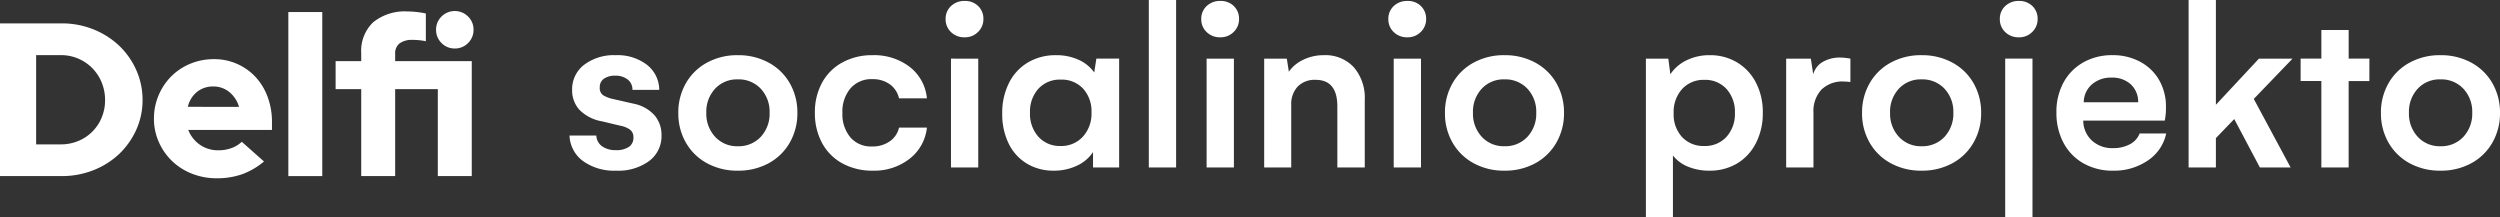
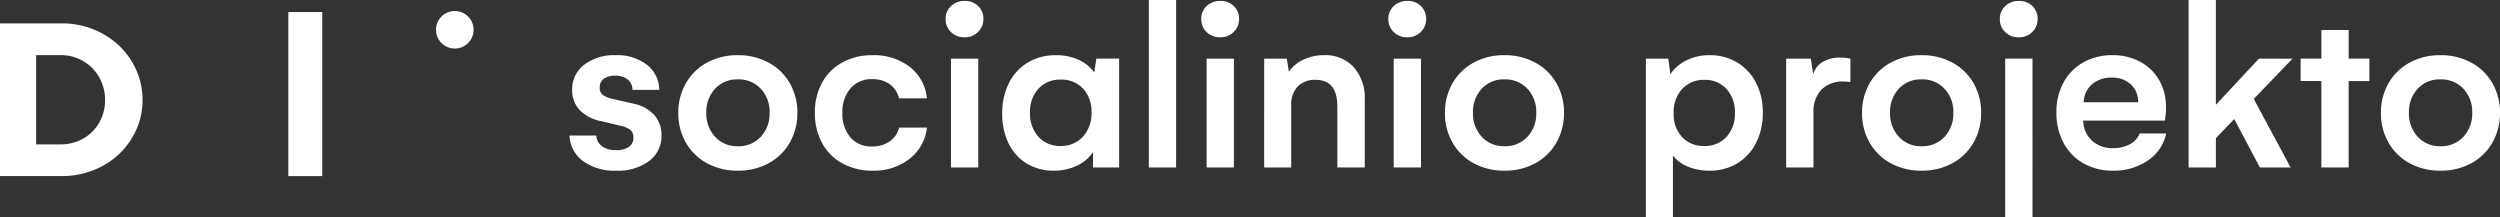
<svg xmlns="http://www.w3.org/2000/svg" width="378.995" height="32.971" viewBox="0 0 378.995 32.971">
  <rect x="0" y="0" width="378.995" height="32.971" fill="#333333" stroke="none" />
  <g id="Group_449" data-name="Group 449" transform="translate(-122 -568.879)">
    <path id="Path_1238" data-name="Path 1238" d="M8.4.488a8.1,8.1,0,0,1-5-1.445A5.007,5.007,0,0,1,1.337-4.842H5.4A2.083,2.083,0,0,0,6.287-3.2a3.5,3.5,0,0,0,2.078.578,3.38,3.38,0,0,0,1.96-.488,1.615,1.615,0,0,0,.7-1.409,1.409,1.409,0,0,0-.551-1.238,3.792,3.792,0,0,0-1.436-.569L6.251-6.992A6.263,6.263,0,0,1,2.827-8.753a4.336,4.336,0,0,1-1.093-2.972,4.653,4.653,0,0,1,1.834-3.848,7.463,7.463,0,0,1,4.76-1.445,7.349,7.349,0,0,1,4.733,1.445,4.846,4.846,0,0,1,1.879,3.812H10.876a1.905,1.905,0,0,0-.723-1.572,2.946,2.946,0,0,0-1.9-.578,2.825,2.825,0,0,0-1.7.461,1.524,1.524,0,0,0-.632,1.31,1.322,1.322,0,0,0,.5,1.183,4.642,4.642,0,0,0,1.454.569l3.18.723a5.758,5.758,0,0,1,3.189,1.78,4.567,4.567,0,0,1,1.039,3.008,4.7,4.7,0,0,1-1.87,3.9A7.918,7.918,0,0,1,8.4.488Zm9.431-8.744a8.882,8.882,0,0,1,1.147-4.508,8.144,8.144,0,0,1,3.2-3.125,9.52,9.52,0,0,1,4.67-1.129,9.572,9.572,0,0,1,4.679,1.129,8.128,8.128,0,0,1,3.207,3.125A8.882,8.882,0,0,1,35.88-8.256a8.861,8.861,0,0,1-1.147,4.48,8.126,8.126,0,0,1-3.2,3.135A9.558,9.558,0,0,1,26.847.488a9.52,9.52,0,0,1-4.67-1.129,8.144,8.144,0,0,1-3.2-3.125A8.847,8.847,0,0,1,17.832-8.256Zm4.246-.036a5.125,5.125,0,0,0,1.337,3.649,4.494,4.494,0,0,0,3.433,1.427,4.558,4.558,0,0,0,3.487-1.427A5.125,5.125,0,0,0,31.67-8.292a5.093,5.093,0,0,0-1.337-3.64,4.572,4.572,0,0,0-3.487-1.418,4.5,4.5,0,0,0-3.442,1.418A5.113,5.113,0,0,0,22.077-8.292Zm16.458,0a9.278,9.278,0,0,1,1.093-4.562,7.661,7.661,0,0,1,3.089-3.071,9.305,9.305,0,0,1,4.544-1.093,8.855,8.855,0,0,1,5.655,1.78,6.8,6.8,0,0,1,2.6,4.76H51.291a3.621,3.621,0,0,0-1.436-2.159,4.481,4.481,0,0,0-2.629-.75,4.188,4.188,0,0,0-3.279,1.382,5.414,5.414,0,0,0-1.238,3.749,5.441,5.441,0,0,0,1.2,3.686A4.107,4.107,0,0,0,47.189-3.18a4.5,4.5,0,0,0,2.719-.795,3.426,3.426,0,0,0,1.382-2.06h4.228A6.876,6.876,0,0,1,52.889-1.31,8.719,8.719,0,0,1,47.3.488a9.381,9.381,0,0,1-4.58-1.093,7.631,7.631,0,0,1-3.089-3.089A9.419,9.419,0,0,1,38.536-8.292ZM61.245-19.729a2.848,2.848,0,0,1-2.078-.795,2.644,2.644,0,0,1-.813-1.969,2.607,2.607,0,0,1,.813-1.969,2.885,2.885,0,0,1,2.078-.777,2.791,2.791,0,0,1,2.051.777,2.652,2.652,0,0,1,.786,1.969,2.661,2.661,0,0,1-.813,1.951A2.747,2.747,0,0,1,61.245-19.729Zm-2.078,3.234H63.3V0H59.167Zm25.492,0V0H80.7V-2.331a5.827,5.827,0,0,1-2.43,2.06,8.057,8.057,0,0,1-3.532.759A7.723,7.723,0,0,1,70.667-.587a7.206,7.206,0,0,1-2.755-3.035,10.115,10.115,0,0,1-.976-4.562,10.041,10.041,0,0,1,1.03-4.634,7.457,7.457,0,0,1,2.882-3.107A8.211,8.211,0,0,1,75.1-17.019a8.087,8.087,0,0,1,3.387.687A5.822,5.822,0,0,1,80.883-14.4l.325-2.1ZM75.771-3.252a4.414,4.414,0,0,0,3.387-1.409,5.172,5.172,0,0,0,1.31-3.667,5.094,5.094,0,0,0-1.274-3.622,4.415,4.415,0,0,0-3.387-1.364,4.386,4.386,0,0,0-3.387,1.382,5.16,5.16,0,0,0-1.274,3.64,5.171,5.171,0,0,0,1.283,3.649A4.336,4.336,0,0,0,75.771-3.252ZM89.158-25.383h4.137V0H89.158ZM100-19.729a2.848,2.848,0,0,1-2.078-.795,2.644,2.644,0,0,1-.813-1.969,2.607,2.607,0,0,1,.813-1.969A2.885,2.885,0,0,1,100-25.239a2.791,2.791,0,0,1,2.051.777,2.652,2.652,0,0,1,.786,1.969,2.661,2.661,0,0,1-.813,1.951A2.747,2.747,0,0,1,100-19.729ZM97.92-16.495h4.137V0H97.92Zm17.759-.524a5.871,5.871,0,0,1,4.544,1.816,7.1,7.1,0,0,1,1.671,5V0h-4.155V-9.25q0-4.029-3.288-4.029a3.571,3.571,0,0,0-2.737,1.03,3.9,3.9,0,0,0-.967,2.782V0h-4.1V-16.495h3.433l.307,1.987a5.456,5.456,0,0,1,2.2-1.825A7.033,7.033,0,0,1,115.679-17.019Zm12.683-2.71a2.848,2.848,0,0,1-2.078-.795,2.644,2.644,0,0,1-.813-1.969,2.607,2.607,0,0,1,.813-1.969,2.885,2.885,0,0,1,2.078-.777,2.791,2.791,0,0,1,2.051.777,2.652,2.652,0,0,1,.786,1.969,2.661,2.661,0,0,1-.813,1.951A2.747,2.747,0,0,1,128.362-19.729Zm-2.078,3.234h4.137V0h-4.137Zm7.769,8.238a8.882,8.882,0,0,1,1.147-4.508,8.144,8.144,0,0,1,3.2-3.125,9.52,9.52,0,0,1,4.67-1.129,9.572,9.572,0,0,1,4.679,1.129,8.128,8.128,0,0,1,3.207,3.125A8.882,8.882,0,0,1,152.1-8.256a8.861,8.861,0,0,1-1.147,4.48,8.126,8.126,0,0,1-3.2,3.135A9.558,9.558,0,0,1,143.068.488,9.52,9.52,0,0,1,138.4-.641a8.144,8.144,0,0,1-3.2-3.125A8.847,8.847,0,0,1,134.053-8.256Zm4.246-.036a5.125,5.125,0,0,0,1.337,3.649,4.494,4.494,0,0,0,3.433,1.427,4.558,4.558,0,0,0,3.487-1.427,5.125,5.125,0,0,0,1.337-3.649,5.093,5.093,0,0,0-1.337-3.64,4.572,4.572,0,0,0-3.487-1.418,4.5,4.5,0,0,0-3.442,1.418A5.113,5.113,0,0,0,138.3-8.292Zm35.88-8.726a7.928,7.928,0,0,1,4.155,1.093,7.627,7.627,0,0,1,2.864,3.071,9.669,9.669,0,0,1,1.039,4.562A9.833,9.833,0,0,1,181.2-3.7a7.587,7.587,0,0,1-2.864,3.1A8.032,8.032,0,0,1,174.124.488a8.358,8.358,0,0,1-3.216-.6,5.442,5.442,0,0,1-2.294-1.7V7.588h-4.1V-16.495h3.4l.307,2.367a6.127,6.127,0,0,1,2.457-2.114A7.8,7.8,0,0,1,174.178-17.019Zm-.831,13.767a4.371,4.371,0,0,0,3.387-1.391,5.142,5.142,0,0,0,1.274-3.613,5.16,5.16,0,0,0-1.274-3.64,4.342,4.342,0,0,0-3.351-1.382,4.4,4.4,0,0,0-3.369,1.382,5.167,5.167,0,0,0-1.292,3.677A5.04,5.04,0,0,0,170-4.607,4.392,4.392,0,0,0,173.347-3.252Zm20.614-13.405a9.168,9.168,0,0,1,1.554.163v3.541q-.668-.072-.976-.072a4.553,4.553,0,0,0-3.424,1.238,4.812,4.812,0,0,0-1.2,3.5V0h-4.137V-16.495h3.74l.361,2.367a3.136,3.136,0,0,1,1.463-1.879A5.062,5.062,0,0,1,193.961-16.657Zm3.324,8.4a8.882,8.882,0,0,1,1.147-4.508,8.144,8.144,0,0,1,3.2-3.125,9.52,9.52,0,0,1,4.67-1.129,9.572,9.572,0,0,1,4.679,1.129,8.128,8.128,0,0,1,3.207,3.125,8.882,8.882,0,0,1,1.147,4.508,8.861,8.861,0,0,1-1.147,4.48,8.126,8.126,0,0,1-3.2,3.135A9.558,9.558,0,0,1,206.3.488a9.52,9.52,0,0,1-4.67-1.129,8.144,8.144,0,0,1-3.2-3.125A8.847,8.847,0,0,1,197.285-8.256Zm4.246-.036a5.125,5.125,0,0,0,1.337,3.649A4.494,4.494,0,0,0,206.3-3.216a4.558,4.558,0,0,0,3.487-1.427,5.125,5.125,0,0,0,1.337-3.649,5.093,5.093,0,0,0-1.337-3.64,4.572,4.572,0,0,0-3.487-1.418,4.5,4.5,0,0,0-3.442,1.418A5.113,5.113,0,0,0,201.531-8.292Zm19.53-11.436a2.848,2.848,0,0,1-2.078-.795,2.644,2.644,0,0,1-.813-1.969,2.607,2.607,0,0,1,.813-1.969,2.885,2.885,0,0,1,2.078-.777,2.791,2.791,0,0,1,2.051.777,2.652,2.652,0,0,1,.786,1.969,2.661,2.661,0,0,1-.813,1.951A2.747,2.747,0,0,1,221.061-19.729Zm-2.078,3.234h4.137V7.588h-4.137ZM243.391-5.149a6.513,6.513,0,0,1-2.764,4.083A9,9,0,0,1,235.333.488a8.881,8.881,0,0,1-4.49-1.111,7.726,7.726,0,0,1-3.017-3.107,9.548,9.548,0,0,1-1.075-4.6,9.251,9.251,0,0,1,1.093-4.58,7.7,7.7,0,0,1,3.017-3.035,8.791,8.791,0,0,1,4.363-1.075A8.668,8.668,0,0,1,239.479-16a7.258,7.258,0,0,1,2.864,2.791,8.047,8.047,0,0,1,1.012,4.065,9.633,9.633,0,0,1-.181,2.042H230.816a4.164,4.164,0,0,0,1.31,3.026,4.53,4.53,0,0,0,3.207,1.147,5.257,5.257,0,0,0,2.556-.587,3.082,3.082,0,0,0,1.472-1.635Zm-4.246-4.733A3.609,3.609,0,0,0,238-12.619a4.137,4.137,0,0,0-2.882-1,4.38,4.38,0,0,0-2.981,1.021,3.642,3.642,0,0,0-1.247,2.719Zm17.524-.506L262.252,0h-4.661l-3.884-7.335-2.782,2.891V0h-4.137V-25.383h4.137V-9.5l6.522-6.992h5.095Zm17.524-2.71H271.05V0h-4.137V-13.1H263.77v-3.4h3.144v-4.336h4.137v4.336h3.144Zm1.752,4.842a8.883,8.883,0,0,1,1.147-4.508,8.144,8.144,0,0,1,3.2-3.125,9.52,9.52,0,0,1,4.67-1.129,9.572,9.572,0,0,1,4.679,1.129,8.128,8.128,0,0,1,3.207,3.125,8.883,8.883,0,0,1,1.147,4.508,8.861,8.861,0,0,1-1.147,4.48,8.126,8.126,0,0,1-3.2,3.135A9.558,9.558,0,0,1,284.961.488a9.52,9.52,0,0,1-4.67-1.129,8.144,8.144,0,0,1-3.2-3.125A8.847,8.847,0,0,1,275.946-8.256Zm4.246-.036a5.125,5.125,0,0,0,1.337,3.649,4.494,4.494,0,0,0,3.433,1.427,4.558,4.558,0,0,0,3.487-1.427,5.125,5.125,0,0,0,1.337-3.649,5.093,5.093,0,0,0-1.337-3.64,4.572,4.572,0,0,0-3.487-1.418,4.5,4.5,0,0,0-3.442,1.418A5.113,5.113,0,0,0,280.192-8.292Z" transform="translate(207 594.263)" fill="#fff" />
    <g id="Logo" transform="translate(252.737 616.733)">
      <g id="Group_437" data-name="Group 437" transform="translate(-130.738 -46.182)">
        <path id="Path_1234" data-name="Path 1234" d="M18.056,10.2a12.312,12.312,0,0,0-3.889-2.465,12.744,12.744,0,0,0-4.8-.91H0v23.15H9.366a12.955,12.955,0,0,0,4.8-.894,12.076,12.076,0,0,0,3.888-2.448,11.685,11.685,0,0,0,2.6-3.671,10.817,10.817,0,0,0,.958-4.495,11.086,11.086,0,0,0-.958-4.578A11.635,11.635,0,0,0,18.056,10.2ZM15.417,21.1a6.48,6.48,0,0,1-3.555,3.555,6.8,6.8,0,0,1-2.63.513H5.479V11.637H9.232A6.651,6.651,0,0,1,14,13.619a6.734,6.734,0,0,1,1.418,2.17,7.017,7.017,0,0,1,.512,2.68A6.8,6.8,0,0,1,15.417,21.1Z" transform="translate(0 -4.953)" fill="#fff" />
-         <path id="Path_1235" data-name="Path 1235" d="M100.4,29.273a8.516,8.516,0,0,0-6.308-2.7,9.266,9.266,0,0,0-3.578.692,8.858,8.858,0,0,0-2.884,1.911,9.083,9.083,0,0,0-1.928,2.885A8.989,8.989,0,0,0,85,35.6a8.64,8.64,0,0,0,.741,3.541,9.114,9.114,0,0,0,2.011,2.884,9.215,9.215,0,0,0,3.017,1.912,10.077,10.077,0,0,0,3.731.693,11.528,11.528,0,0,0,3.919-.628,11.189,11.189,0,0,0,3.264-1.915l-3.364-2.987a4.591,4.591,0,0,1-1.494.927,5.66,5.66,0,0,1-2.058.361,4.745,4.745,0,0,1-2.756-.811A4.831,4.831,0,0,1,90.287,37.5l-.083-.193h12.689v-1.2a10.871,10.871,0,0,0-.661-3.817A9.012,9.012,0,0,0,100.4,29.273ZM90.127,33.8l.054-.178A4.083,4.083,0,0,1,91.6,31.478a3.865,3.865,0,0,1,2.393-.764,3.773,3.773,0,0,1,2.377.8,4.435,4.435,0,0,1,1.468,2.106l.063.183Z" transform="translate(-61.661 -19.277)" fill="#fff" />
        <rect id="Rectangle_151" data-name="Rectangle 151" width="5.144" height="24.87" transform="translate(43.713 0.154)" fill="#fff" />
-         <path id="Path_1236" data-name="Path 1236" d="M243.627,5.68a2.75,2.75,0,0,0,2.011-.83,2.751,2.751,0,0,0,.829-2.011,2.751,2.751,0,0,0-.829-2.01,2.851,2.851,0,0,0-4.021,0,2.749,2.749,0,0,0-.829,2.01,2.748,2.748,0,0,0,.829,2.011A2.748,2.748,0,0,0,243.627,5.68Z" transform="translate(-174.679 0)" fill="#fff" />
-         <path id="Path_1237" data-name="Path 1237" d="M194.352,6.665a1.892,1.892,0,0,1,.69-1.6A3.2,3.2,0,0,1,197,4.552a10.133,10.133,0,0,1,1.035.051c.28.029.605.08.968.152V.549a12.215,12.215,0,0,0-1.234-.206,12.481,12.481,0,0,0-1.506-.1,7.617,7.617,0,0,0-5.245,1.638,6,6,0,0,0-1.812,4.683V7.774h-3.882v4.241h3.882V25.2h5.145V12.015h6.468V25.2h5.145V7.774H194.352Z" transform="translate(-134.445 -0.177)" fill="#fff" />
+         <path id="Path_1236" data-name="Path 1236" d="M243.627,5.68a2.75,2.75,0,0,0,2.011-.83,2.751,2.751,0,0,0,.829-2.011,2.751,2.751,0,0,0-.829-2.01,2.851,2.851,0,0,0-4.021,0,2.749,2.749,0,0,0-.829,2.01,2.748,2.748,0,0,0,.829,2.011A2.748,2.748,0,0,0,243.627,5.68" transform="translate(-174.679 0)" fill="#fff" />
      </g>
    </g>
  </g>
</svg>